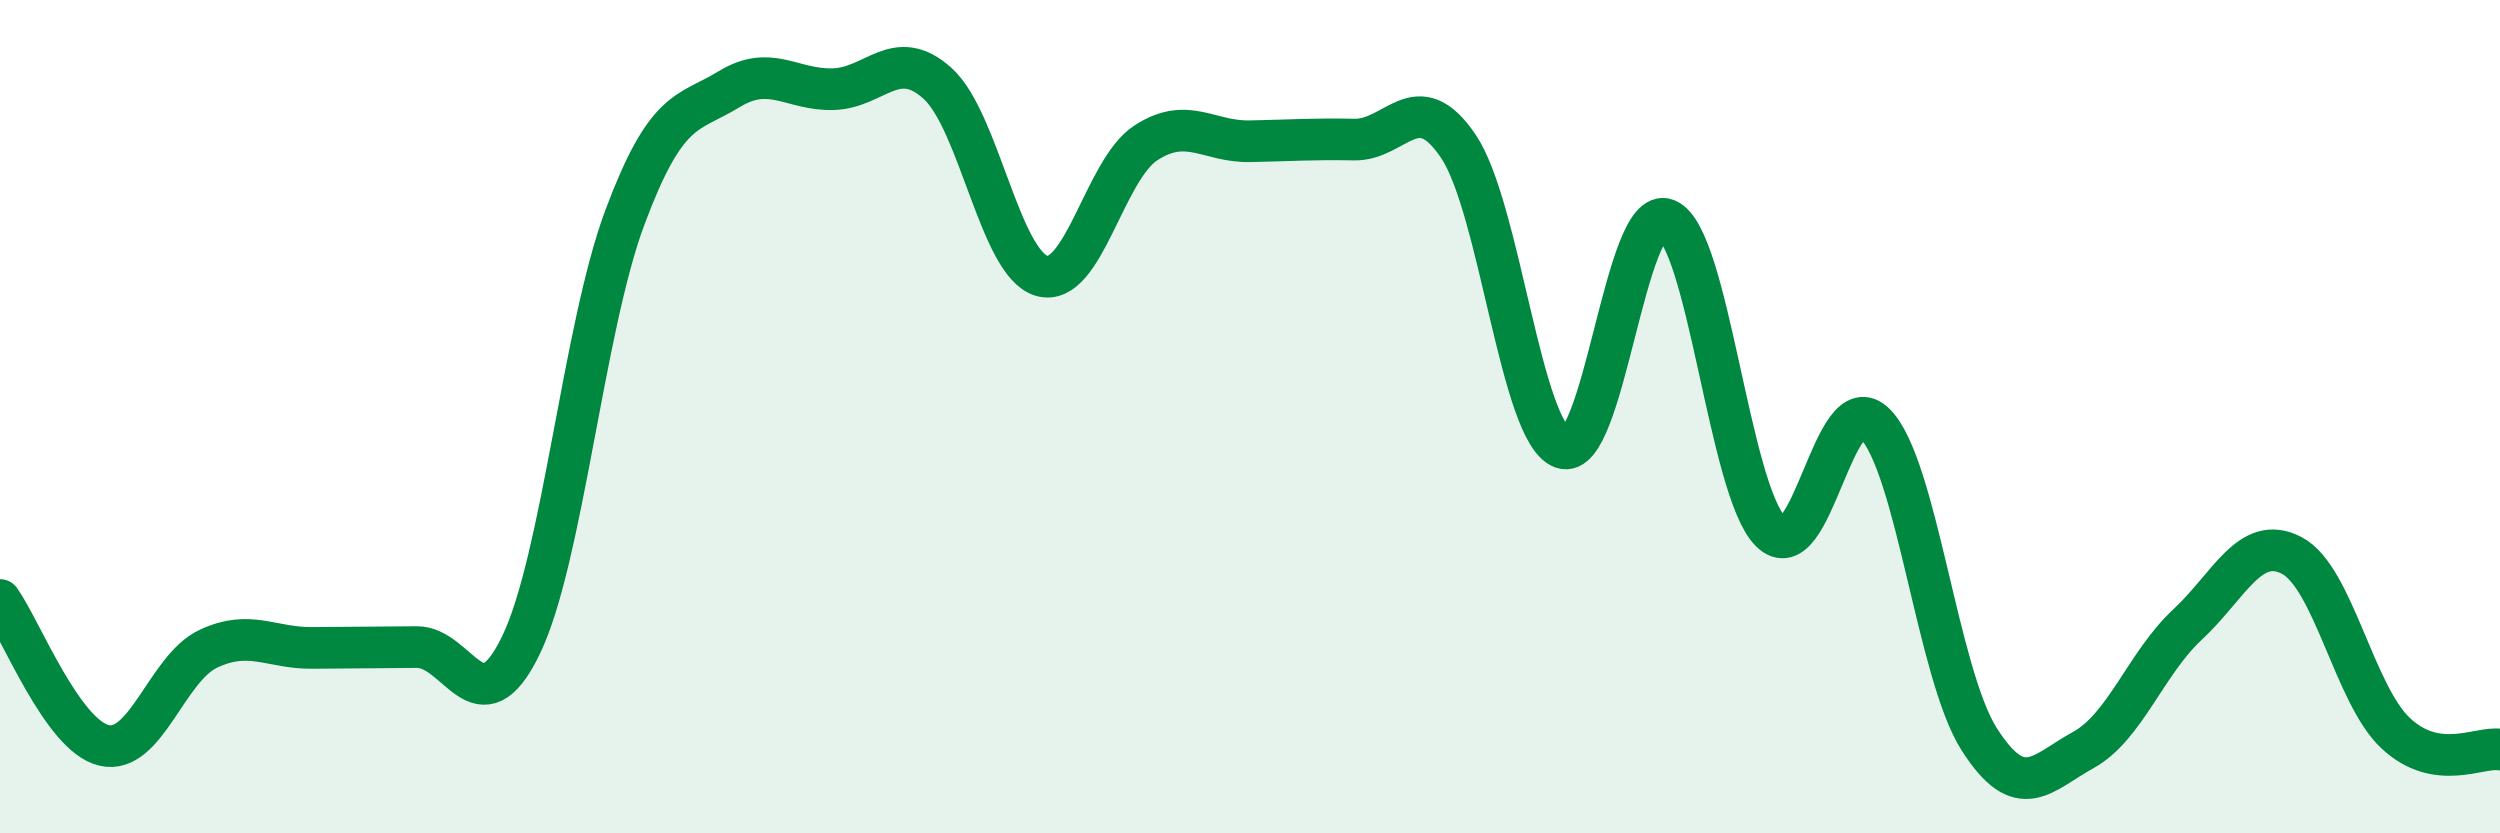
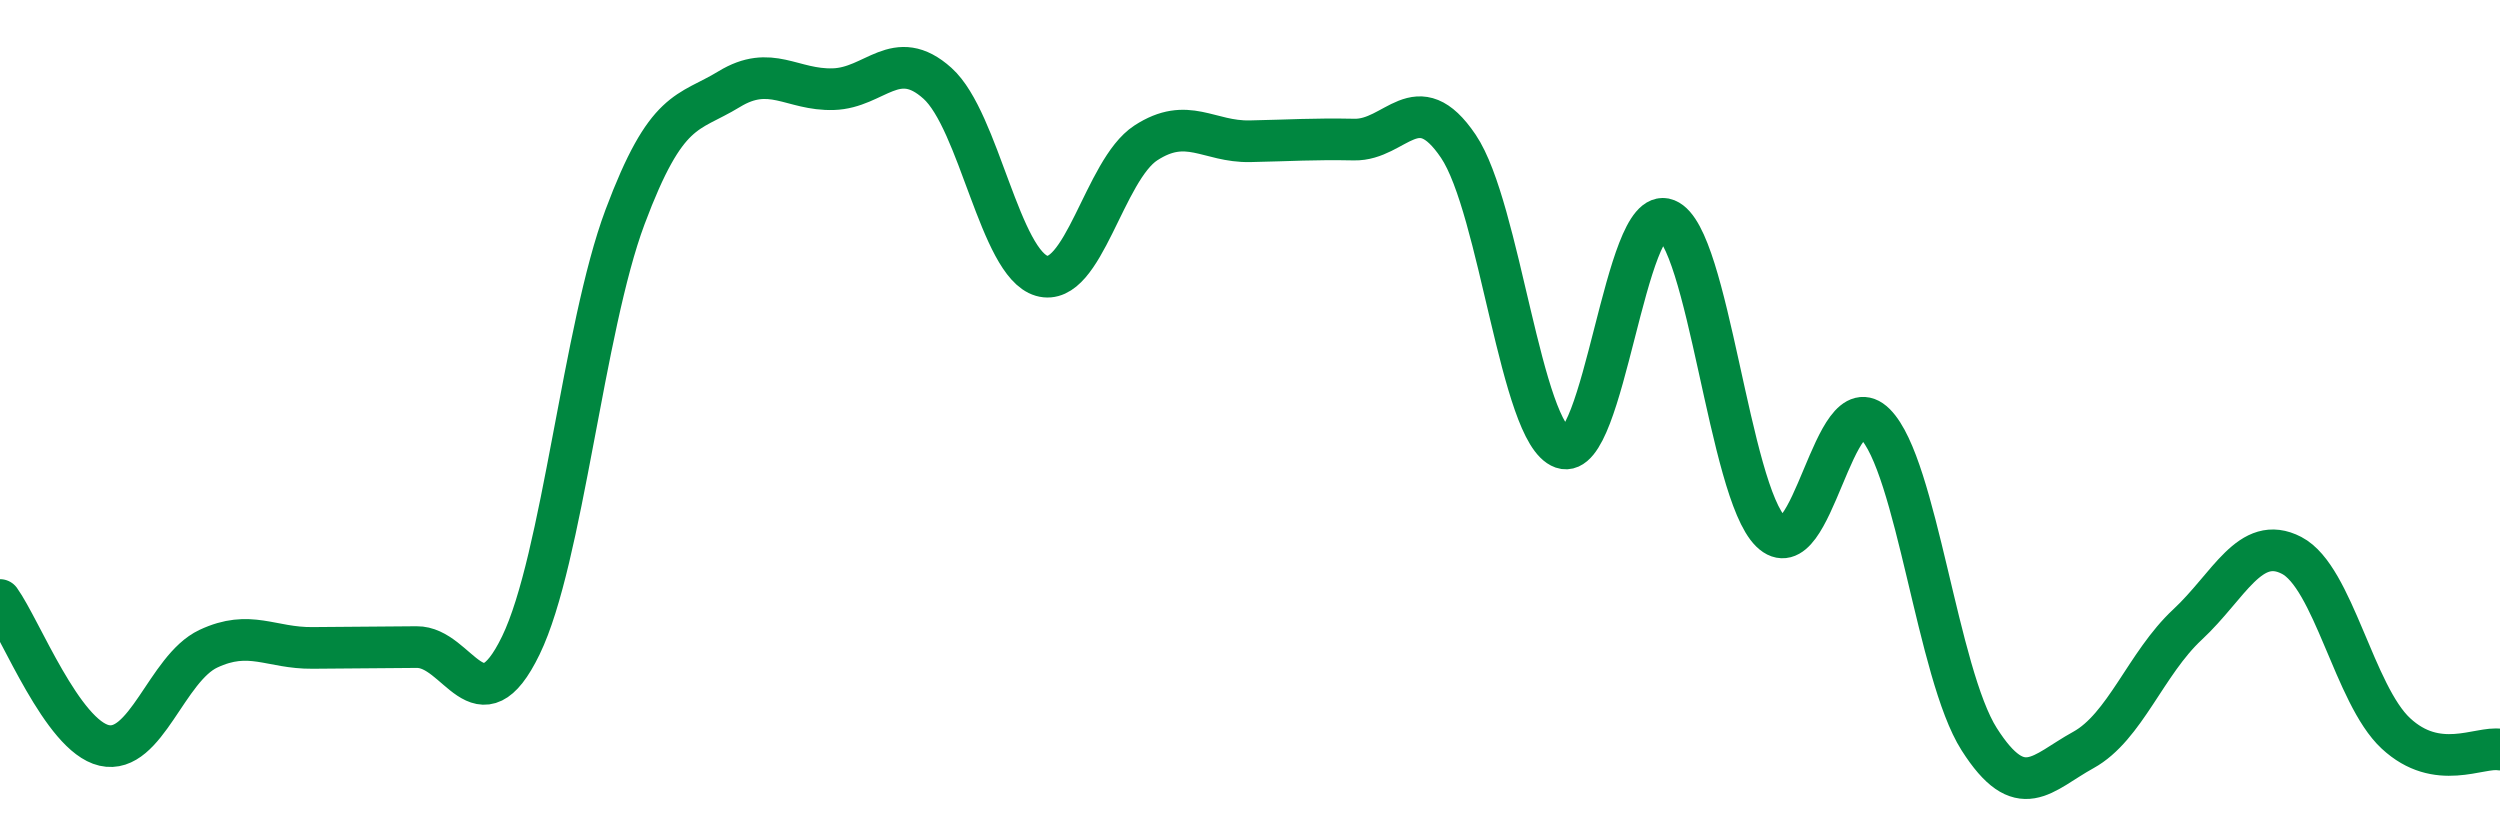
<svg xmlns="http://www.w3.org/2000/svg" width="60" height="20" viewBox="0 0 60 20">
-   <path d="M 0,14.4 C 0.5,15.1 1.5,17.66 2.5,17.89 C 3.5,18.12 4,16.04 5,15.57 C 6,15.1 6.5,15.56 7.5,15.55 C 8.5,15.54 9,15.54 10,15.53 C 11,15.52 11.5,17.55 12.5,15.49 C 13.5,13.43 14,7.88 15,5.21 C 16,2.54 16.5,2.75 17.5,2.14 C 18.5,1.53 19,2.17 20,2.14 C 21,2.11 21.5,1.1 22.5,2 C 23.5,2.9 24,6.33 25,6.62 C 26,6.91 26.5,4.08 27.5,3.43 C 28.5,2.78 29,3.41 30,3.39 C 31,3.37 31.5,3.33 32.5,3.35 C 33.5,3.37 34,2.03 35,3.51 C 36,4.99 36.5,10.4 37.5,10.75 C 38.5,11.1 39,4.87 40,5.27 C 41,5.67 41.5,11.78 42.5,12.76 C 43.5,13.74 44,9.17 45,10.17 C 46,11.17 46.5,16.17 47.5,17.74 C 48.5,19.31 49,18.55 50,18 C 51,17.45 51.5,15.92 52.5,14.99 C 53.5,14.06 54,12.81 55,13.33 C 56,13.85 56.5,16.67 57.5,17.6 C 58.5,18.53 59.5,17.91 60,17.99L60 20L0 20Z" fill="#008740" opacity="0.1" stroke-linecap="round" stroke-linejoin="round" />
  <path d="M 0,14.4 C 0.5,15.1 1.5,17.66 2.5,17.89 C 3.5,18.12 4,16.04 5,15.57 C 6,15.1 6.5,15.56 7.5,15.55 C 8.5,15.54 9,15.54 10,15.53 C 11,15.52 11.5,17.55 12.5,15.49 C 13.5,13.43 14,7.88 15,5.21 C 16,2.54 16.5,2.75 17.5,2.14 C 18.5,1.53 19,2.17 20,2.14 C 21,2.11 21.5,1.1 22.5,2 C 23.5,2.9 24,6.33 25,6.62 C 26,6.91 26.5,4.08 27.5,3.43 C 28.5,2.78 29,3.41 30,3.39 C 31,3.37 31.5,3.33 32.5,3.35 C 33.5,3.37 34,2.03 35,3.51 C 36,4.99 36.5,10.4 37.5,10.75 C 38.5,11.1 39,4.87 40,5.27 C 41,5.67 41.5,11.78 42.5,12.76 C 43.5,13.74 44,9.17 45,10.17 C 46,11.17 46.5,16.17 47.5,17.74 C 48.5,19.31 49,18.55 50,18 C 51,17.45 51.5,15.92 52.5,14.99 C 53.5,14.06 54,12.81 55,13.33 C 56,13.85 56.5,16.67 57.5,17.6 C 58.5,18.53 59.5,17.91 60,17.99" stroke="#008740" stroke-width="1" fill="none" stroke-linecap="round" stroke-linejoin="round" />
</svg>